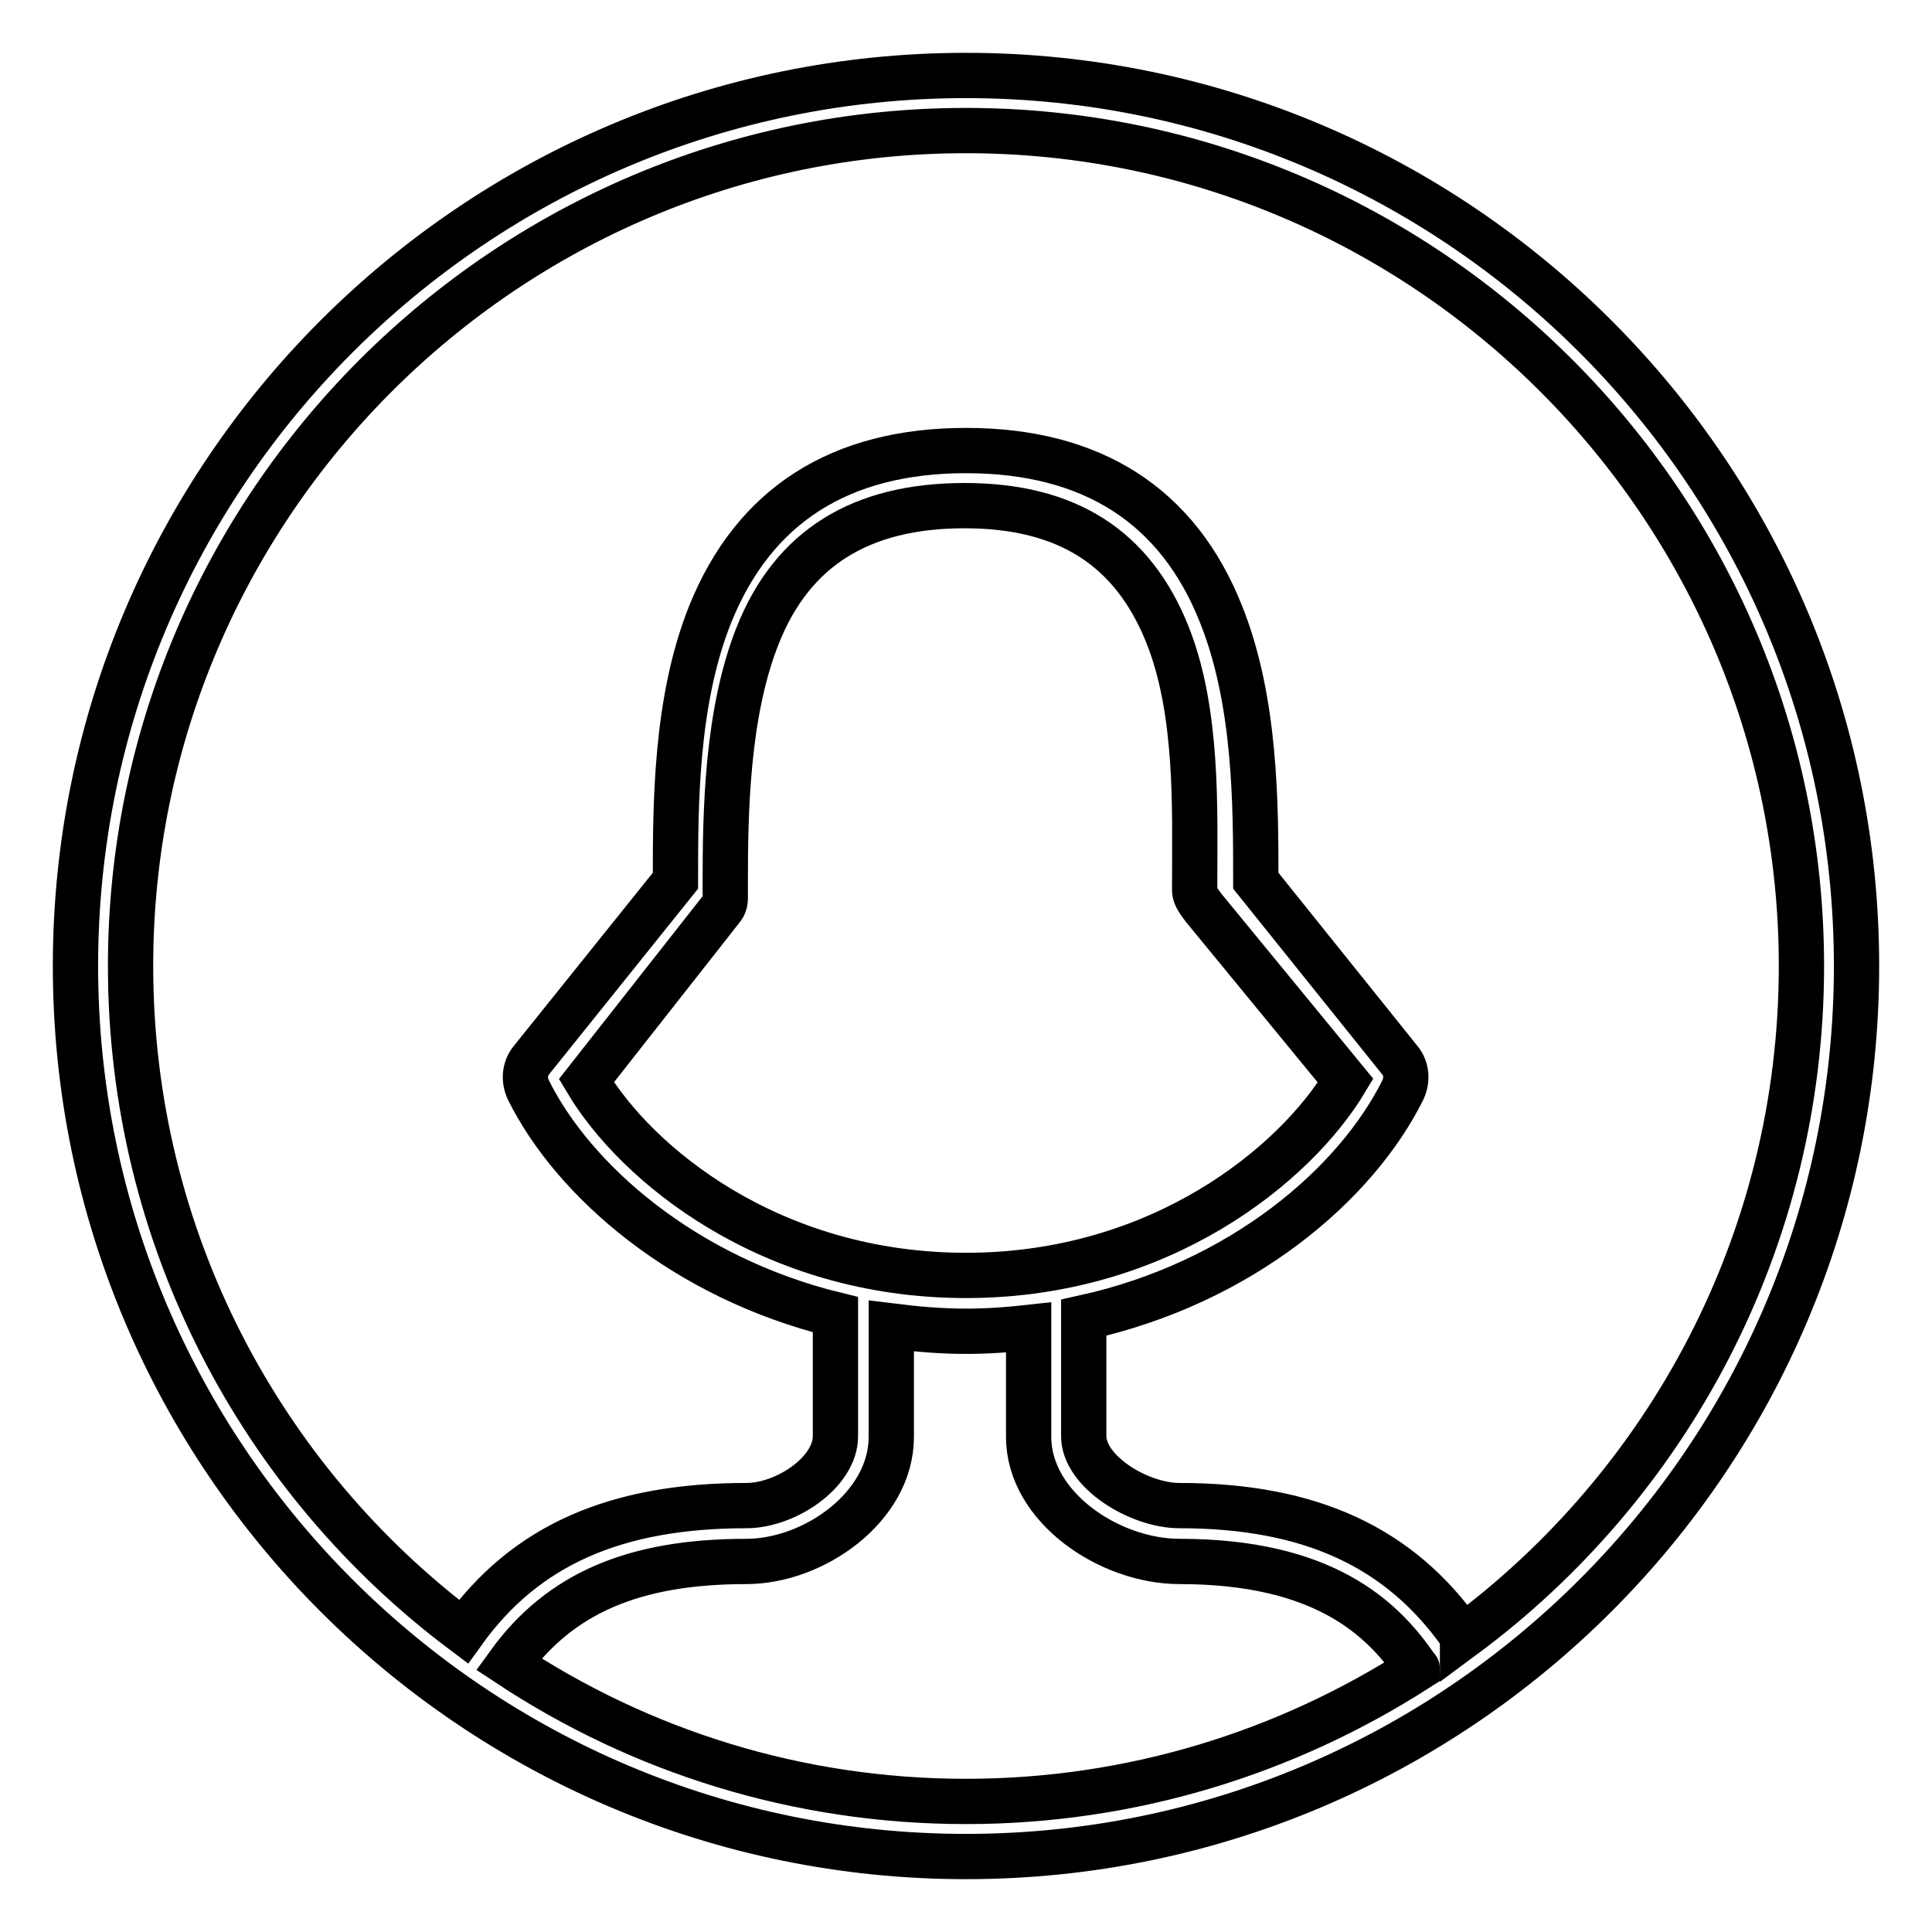
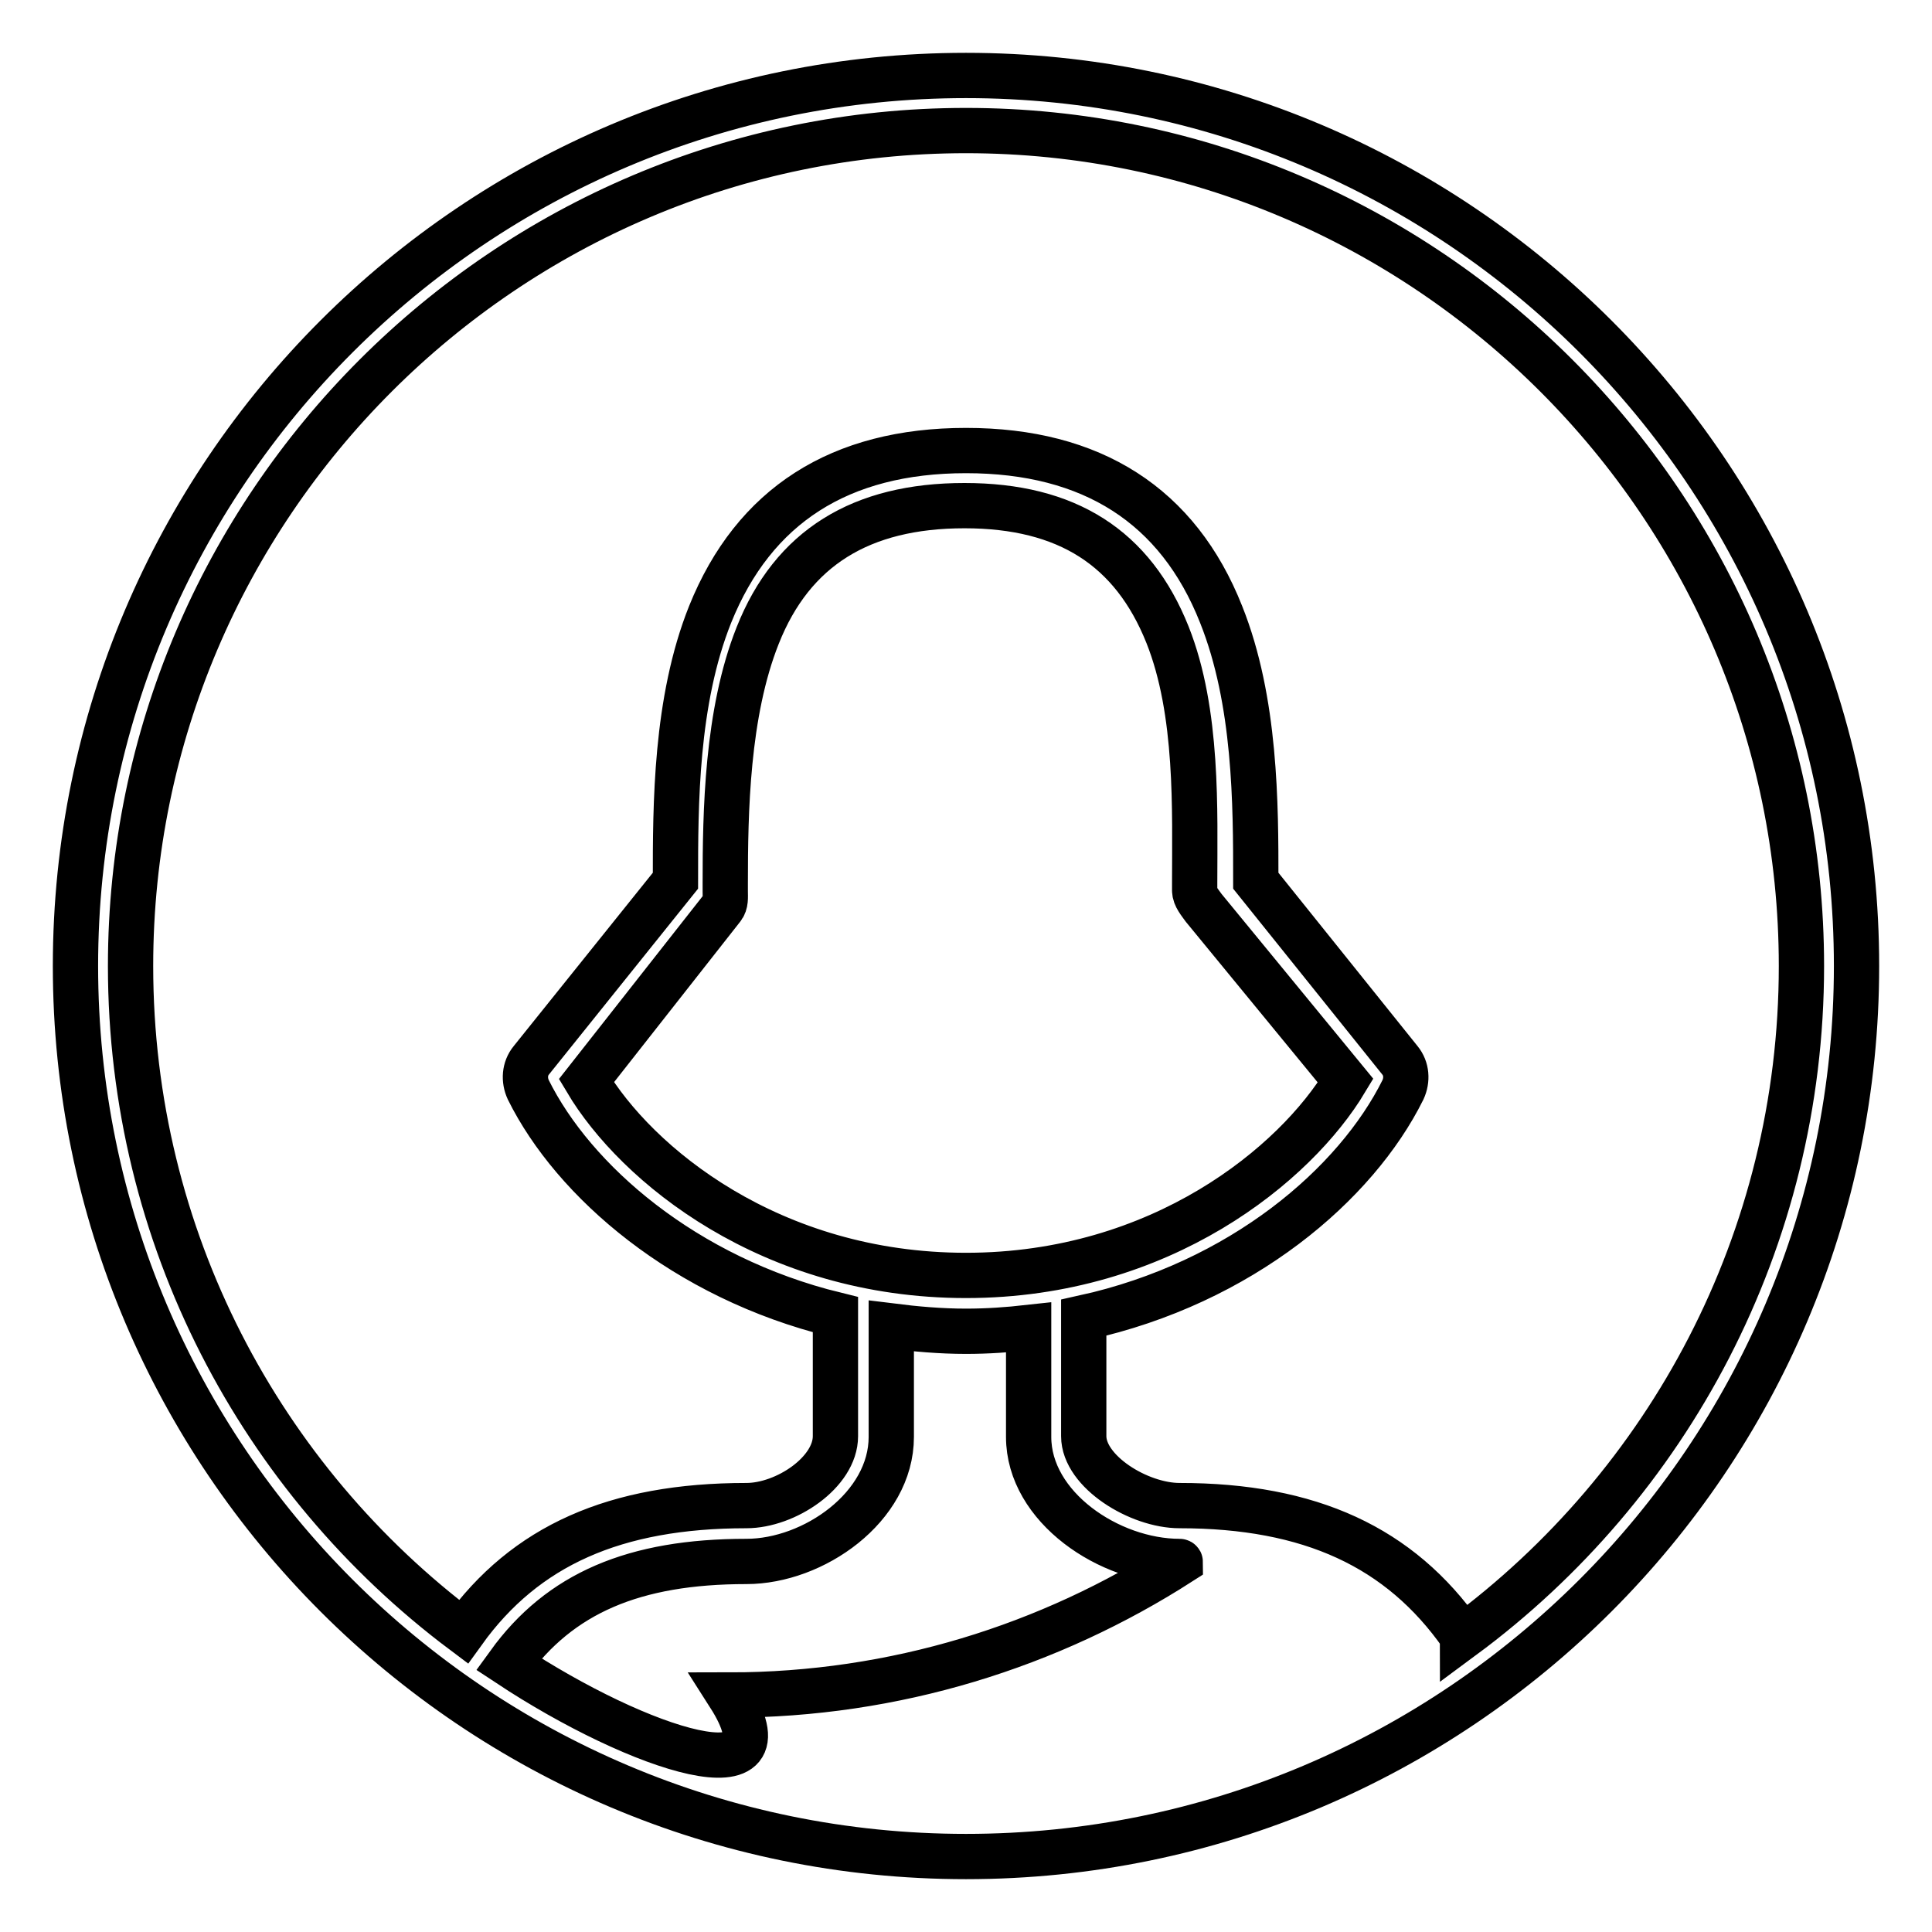
<svg xmlns="http://www.w3.org/2000/svg" version="1.1" x="0px" y="0px" viewBox="0 0 256 256" enable-background="new 0 0 256 256" xml:space="preserve">
  <g>
-     <path stroke-width="6" fill-opacity="0" stroke="#000000" d="M128,10C62.9,10,10,62.9,10,128c0,65.1,52.9,118,118,118c65.1,0,118-52.9,118-118C246,62.9,193.1,10,128,10 z M67.4,220.5c6.8-9.4,16.6-13.6,31.5-13.6c8.9,0,19.2-7.2,19.2-16.5v-14.7c3.2,0.4,6.5,0.7,9.9,0.7c2.9,0,5.6-0.2,8.3-0.5v14.5 c0,9.3,10.7,16.5,20,16.5c19.1,0,26.9,7.5,31.4,14.1c0,0,0.1,0,0.1,0.1c-17.3,11.1-37.8,17.6-59.8,17.6 C105.6,238.7,84.8,232,67.4,220.5z M96.1,118.1v-1c0-9.5,0.2-22.6,4.3-32.9C105,72.6,114.1,67,127.8,67c13.6,0,22.3,5.6,26.9,17.1 c4.1,10.3,3.6,23.4,3.6,32.9v1c0,0.8,0.7,1.6,1.2,2.3l18.8,22.9c-6.6,11-24.4,25.8-50.3,25.8c-25.9,0-43.7-14.7-50.3-25.8l18-22.9 C96.2,119.7,96.1,118.9,96.1,118.1z M193.8,216.9c0-0.1,0-0.1-0.1-0.2c-8.2-11.7-20.1-17.2-37.4-17.2c-5.4,0-12.7-4.5-12.7-9.2 v-15.7c20.9-4.6,36.1-17.7,42.3-30.2c0.6-1.3,0.5-2.8-0.4-3.9l-19.1-23.8c0-10.1,0-23.8-4.6-35.3C156.1,67,144.7,59.7,128,59.7 S99.9,67,94.1,81.4c-4.6,11.5-4.6,25.2-4.6,35.3l-19.1,23.8c-0.9,1.1-1,2.6-0.4,3.9c6,12.1,20.7,24.9,40.7,29.8v16.1 c0,4.8-6.6,9.2-11.8,9.2c-17.4,0-29.3,5.3-37.5,16.7c0,0,0,0,0,0C34.6,196.1,17.3,164,17.3,128C17.3,67,67,17.3,128,17.3 c61,0,110.7,49.7,110.7,110.7C238.7,164.4,221,196.8,193.8,216.9z" />
+     <path stroke-width="6" fill-opacity="0" stroke="#000000" d="M128,10C62.9,10,10,62.9,10,128c0,65.1,52.9,118,118,118c65.1,0,118-52.9,118-118C246,62.9,193.1,10,128,10 z M67.4,220.5c6.8-9.4,16.6-13.6,31.5-13.6c8.9,0,19.2-7.2,19.2-16.5v-14.7c3.2,0.4,6.5,0.7,9.9,0.7c2.9,0,5.6-0.2,8.3-0.5v14.5 c0,9.3,10.7,16.5,20,16.5c0,0,0.1,0,0.1,0.1c-17.3,11.1-37.8,17.6-59.8,17.6 C105.6,238.7,84.8,232,67.4,220.5z M96.1,118.1v-1c0-9.5,0.2-22.6,4.3-32.9C105,72.6,114.1,67,127.8,67c13.6,0,22.3,5.6,26.9,17.1 c4.1,10.3,3.6,23.4,3.6,32.9v1c0,0.8,0.7,1.6,1.2,2.3l18.8,22.9c-6.6,11-24.4,25.8-50.3,25.8c-25.9,0-43.7-14.7-50.3-25.8l18-22.9 C96.2,119.7,96.1,118.9,96.1,118.1z M193.8,216.9c0-0.1,0-0.1-0.1-0.2c-8.2-11.7-20.1-17.2-37.4-17.2c-5.4,0-12.7-4.5-12.7-9.2 v-15.7c20.9-4.6,36.1-17.7,42.3-30.2c0.6-1.3,0.5-2.8-0.4-3.9l-19.1-23.8c0-10.1,0-23.8-4.6-35.3C156.1,67,144.7,59.7,128,59.7 S99.9,67,94.1,81.4c-4.6,11.5-4.6,25.2-4.6,35.3l-19.1,23.8c-0.9,1.1-1,2.6-0.4,3.9c6,12.1,20.7,24.9,40.7,29.8v16.1 c0,4.8-6.6,9.2-11.8,9.2c-17.4,0-29.3,5.3-37.5,16.7c0,0,0,0,0,0C34.6,196.1,17.3,164,17.3,128C17.3,67,67,17.3,128,17.3 c61,0,110.7,49.7,110.7,110.7C238.7,164.4,221,196.8,193.8,216.9z" />
  </g>
</svg>